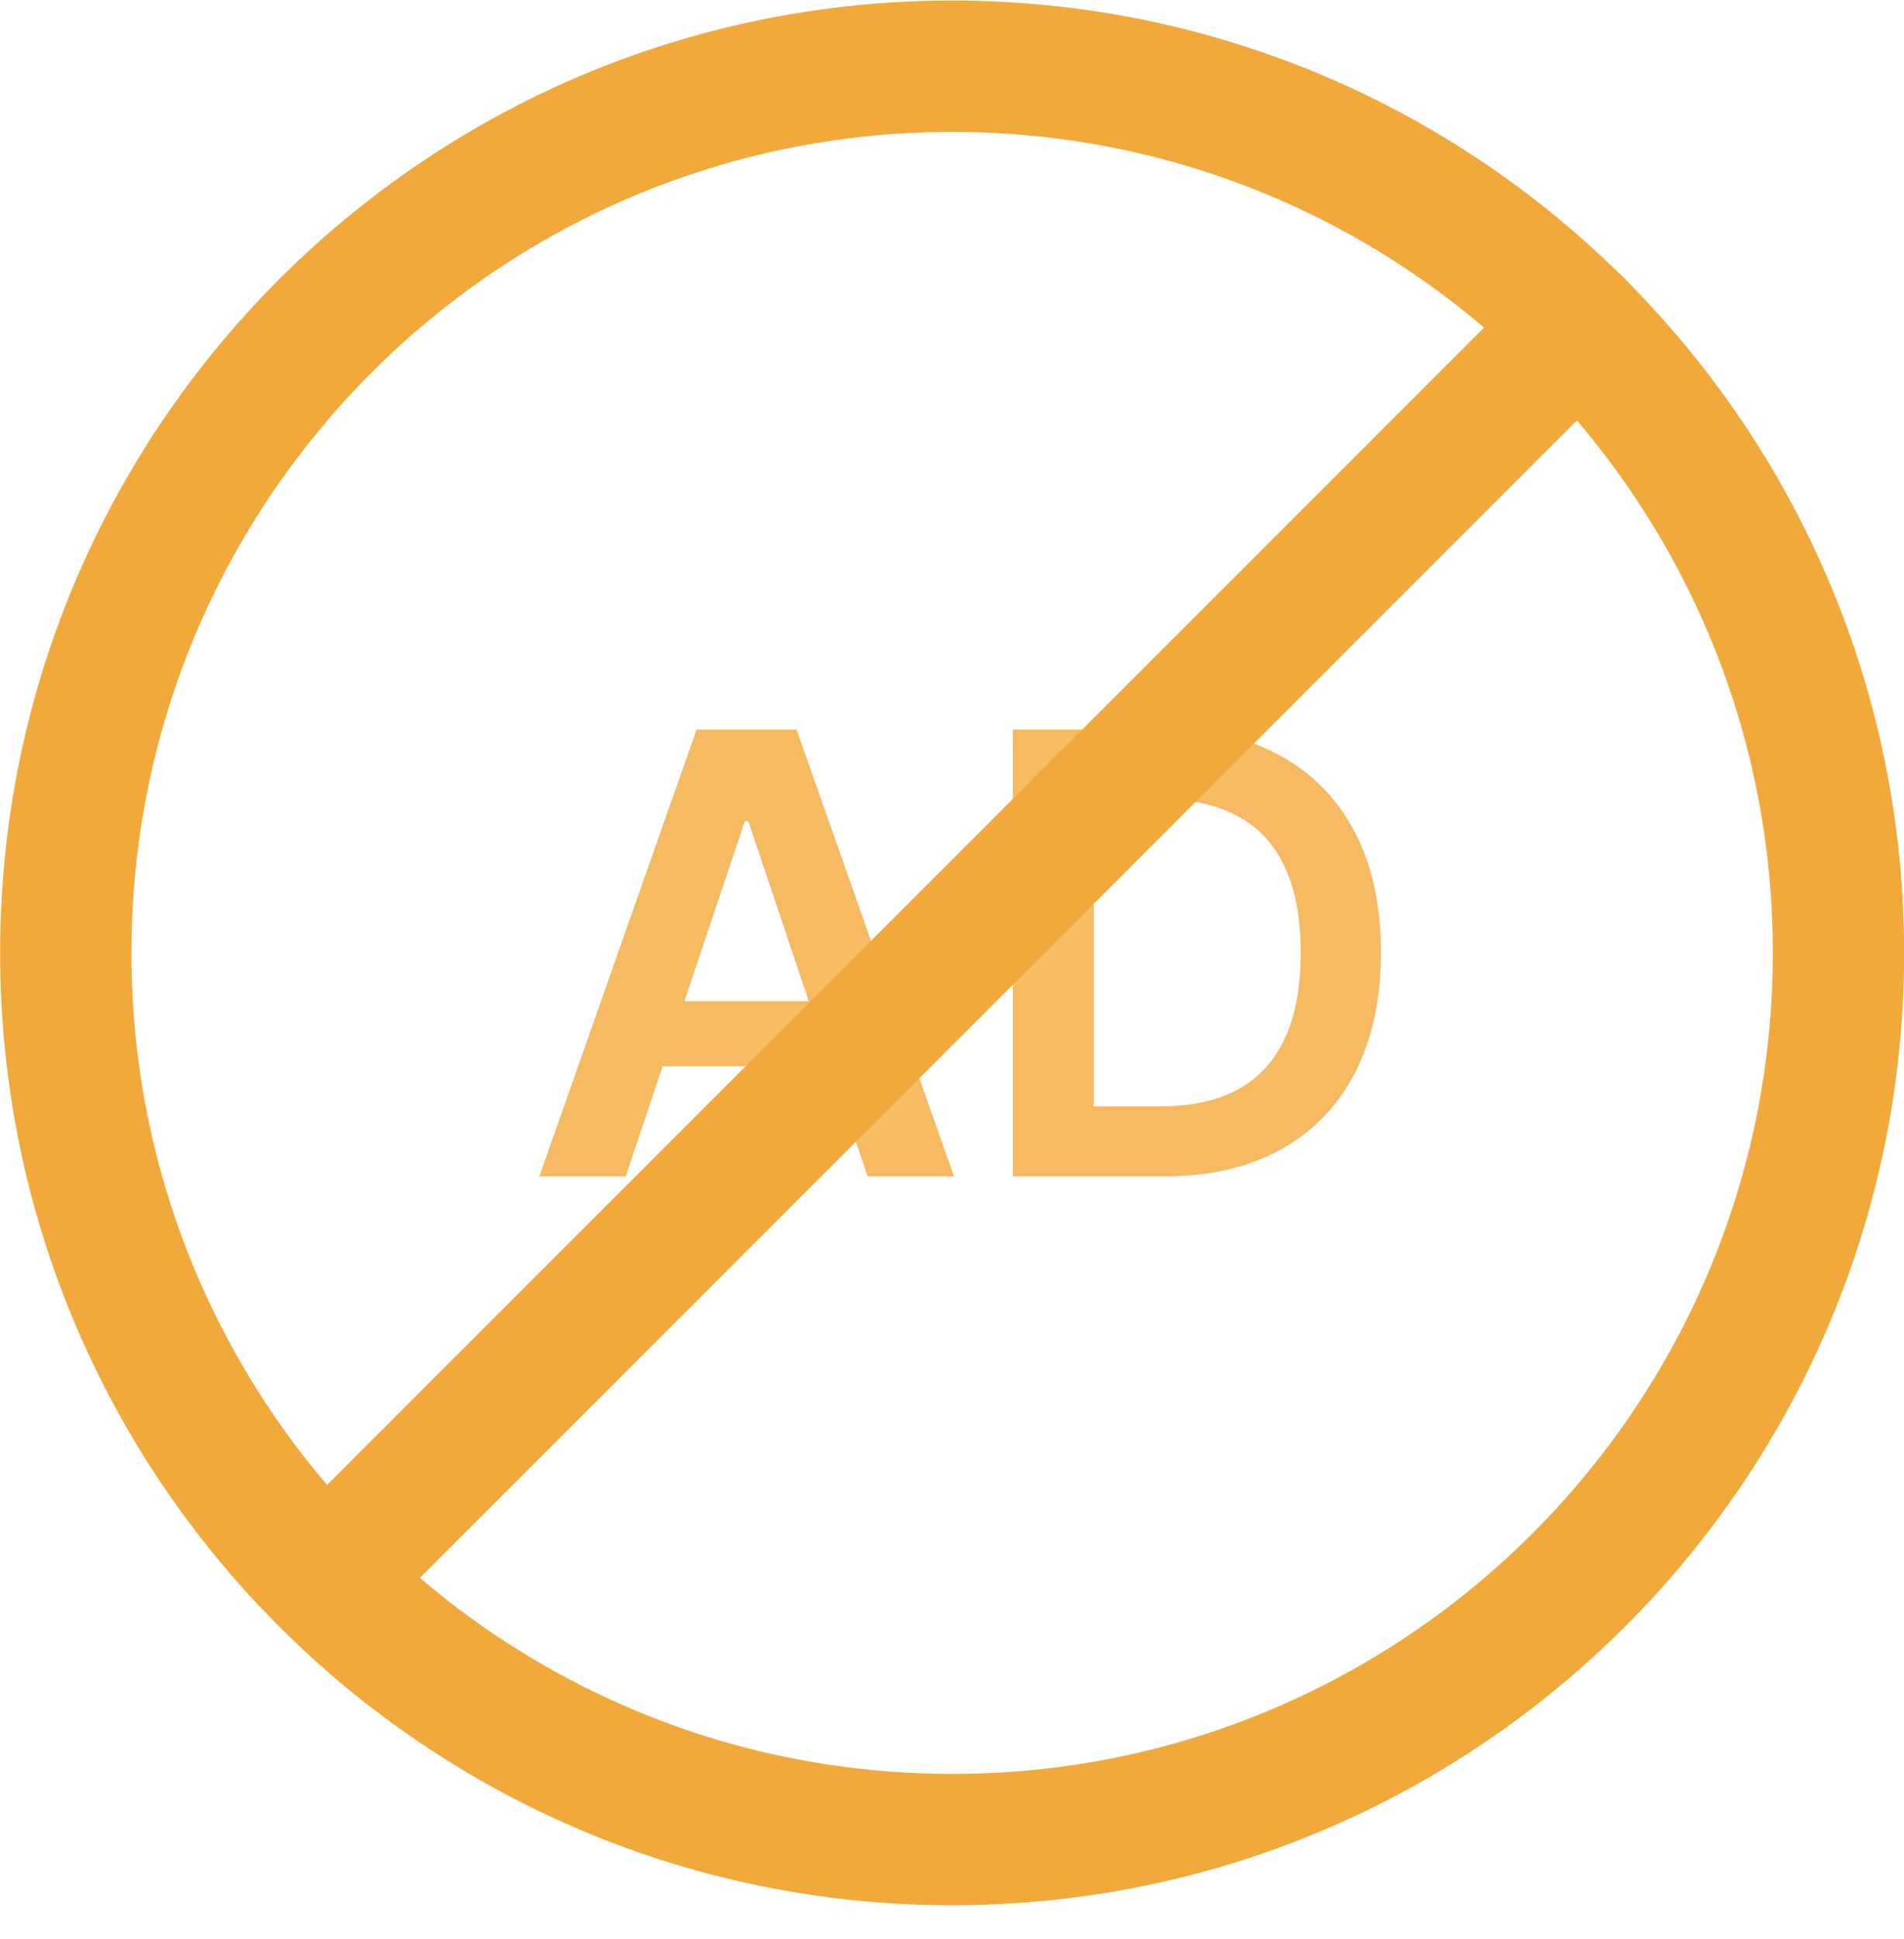
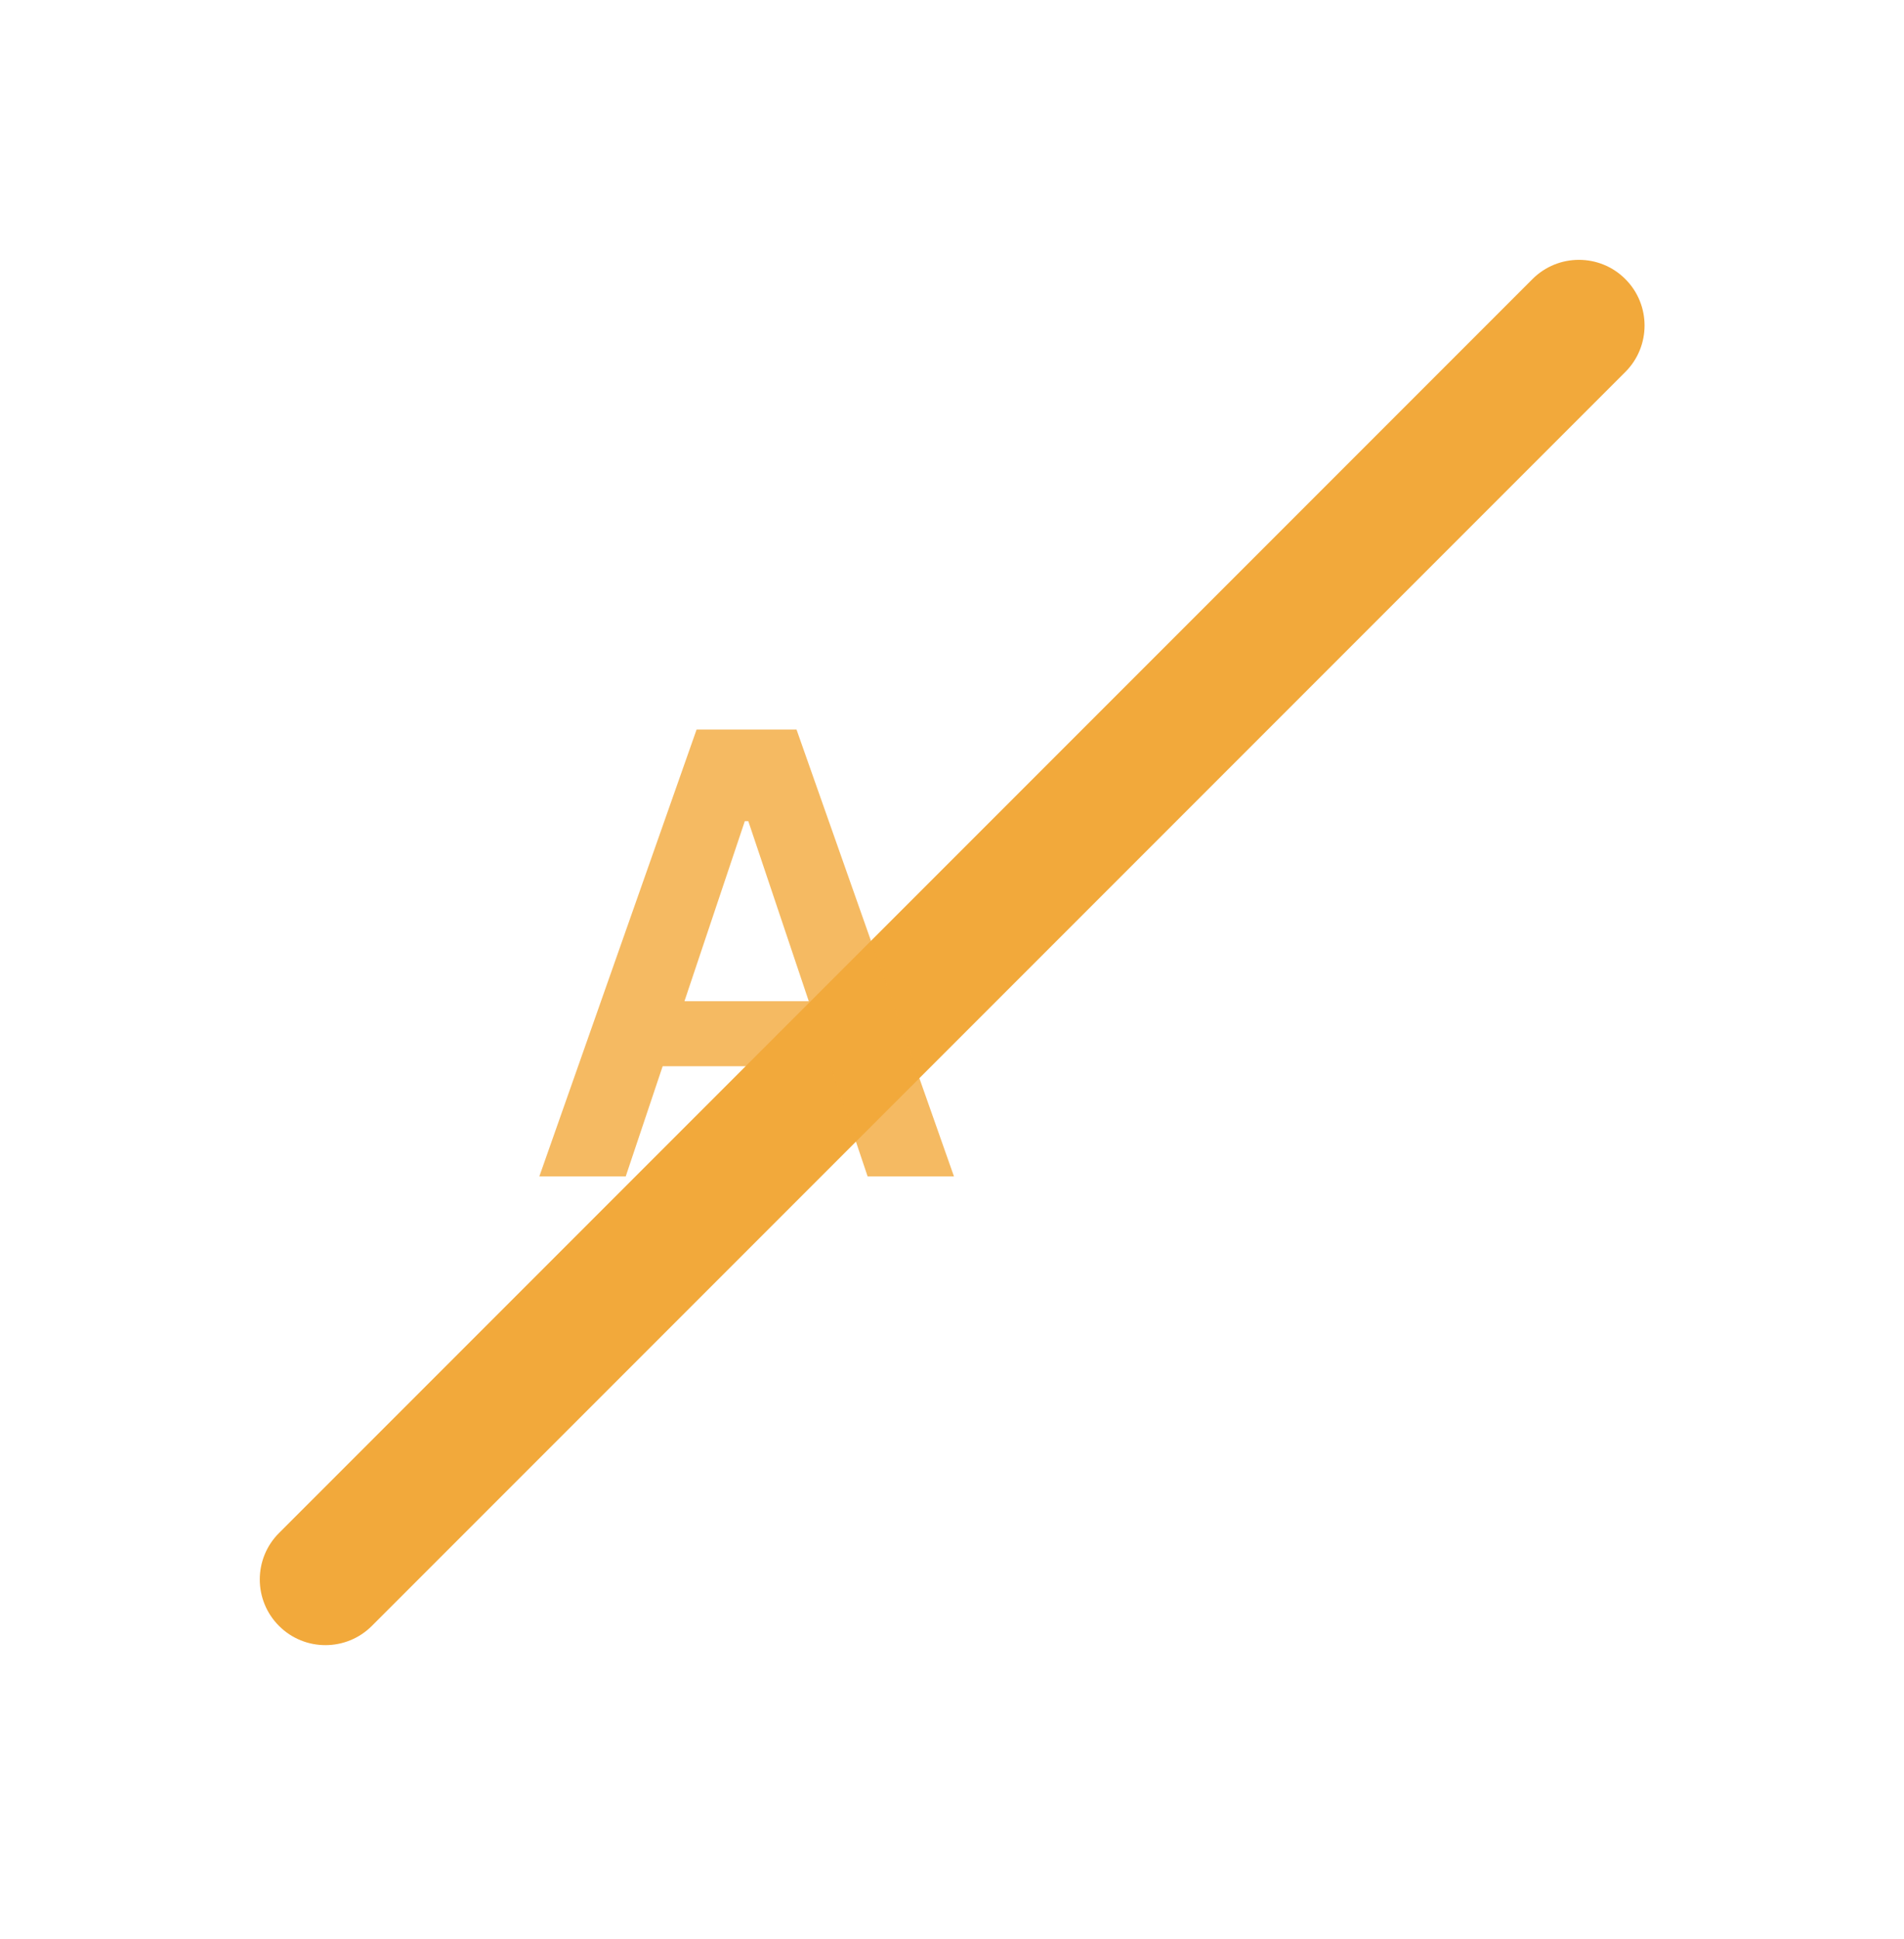
<svg xmlns="http://www.w3.org/2000/svg" width="56" height="57" viewBox="0 0 56 57" fill="none">
  <path fill-rule="evenodd" clip-rule="evenodd" d="M47.804 8.205C48.558 8.959 48.558 10.182 47.804 10.936L10.937 47.803C10.183 48.557 8.96 48.557 8.206 47.803C7.452 47.049 7.452 45.826 8.206 45.072L45.073 8.205C45.828 7.451 47.05 7.451 47.804 8.205Z" fill="#F2A93B" />
-   <path fill-rule="evenodd" clip-rule="evenodd" d="M0.004 28.016C0.004 12.55 12.539 0.016 28.004 0.016C43.469 0.016 56.004 12.55 56.004 28.016C56.004 43.481 43.469 56.016 28.004 56.016C12.539 56.016 0.004 43.481 0.004 28.016ZM28.004 3.878C14.672 3.878 3.866 14.683 3.866 28.016C3.866 41.348 14.672 52.154 28.004 52.154C41.336 52.154 52.142 41.348 52.142 28.016C52.142 14.683 41.336 3.878 28.004 3.878Z" fill="#F2A93B" />
  <path d="M18.404 34.587H15.863L20.488 21.449H23.427L28.058 34.587H25.518L22.009 24.143H21.906L18.404 34.587ZM18.487 29.436H25.415V31.348H18.487V29.436Z" fill="#F2A93B" fill-opacity="0.8" />
-   <path d="M34.24 34.587H29.789V21.449H34.33C35.635 21.449 36.755 21.712 37.692 22.238C38.633 22.76 39.355 23.511 39.86 24.49C40.365 25.469 40.617 26.641 40.617 28.005C40.617 29.374 40.362 30.55 39.854 31.534C39.349 32.517 38.62 33.272 37.666 33.798C36.717 34.324 35.575 34.587 34.24 34.587ZM32.169 32.528H34.125C35.04 32.528 35.804 32.361 36.415 32.028C37.027 31.69 37.486 31.187 37.794 30.52C38.102 29.849 38.256 29.01 38.256 28.005C38.256 27 38.102 26.166 37.794 25.503C37.486 24.836 37.031 24.338 36.428 24.009C35.829 23.675 35.085 23.508 34.196 23.508H32.169V32.528Z" fill="#F2A93B" fill-opacity="0.8" />
</svg>